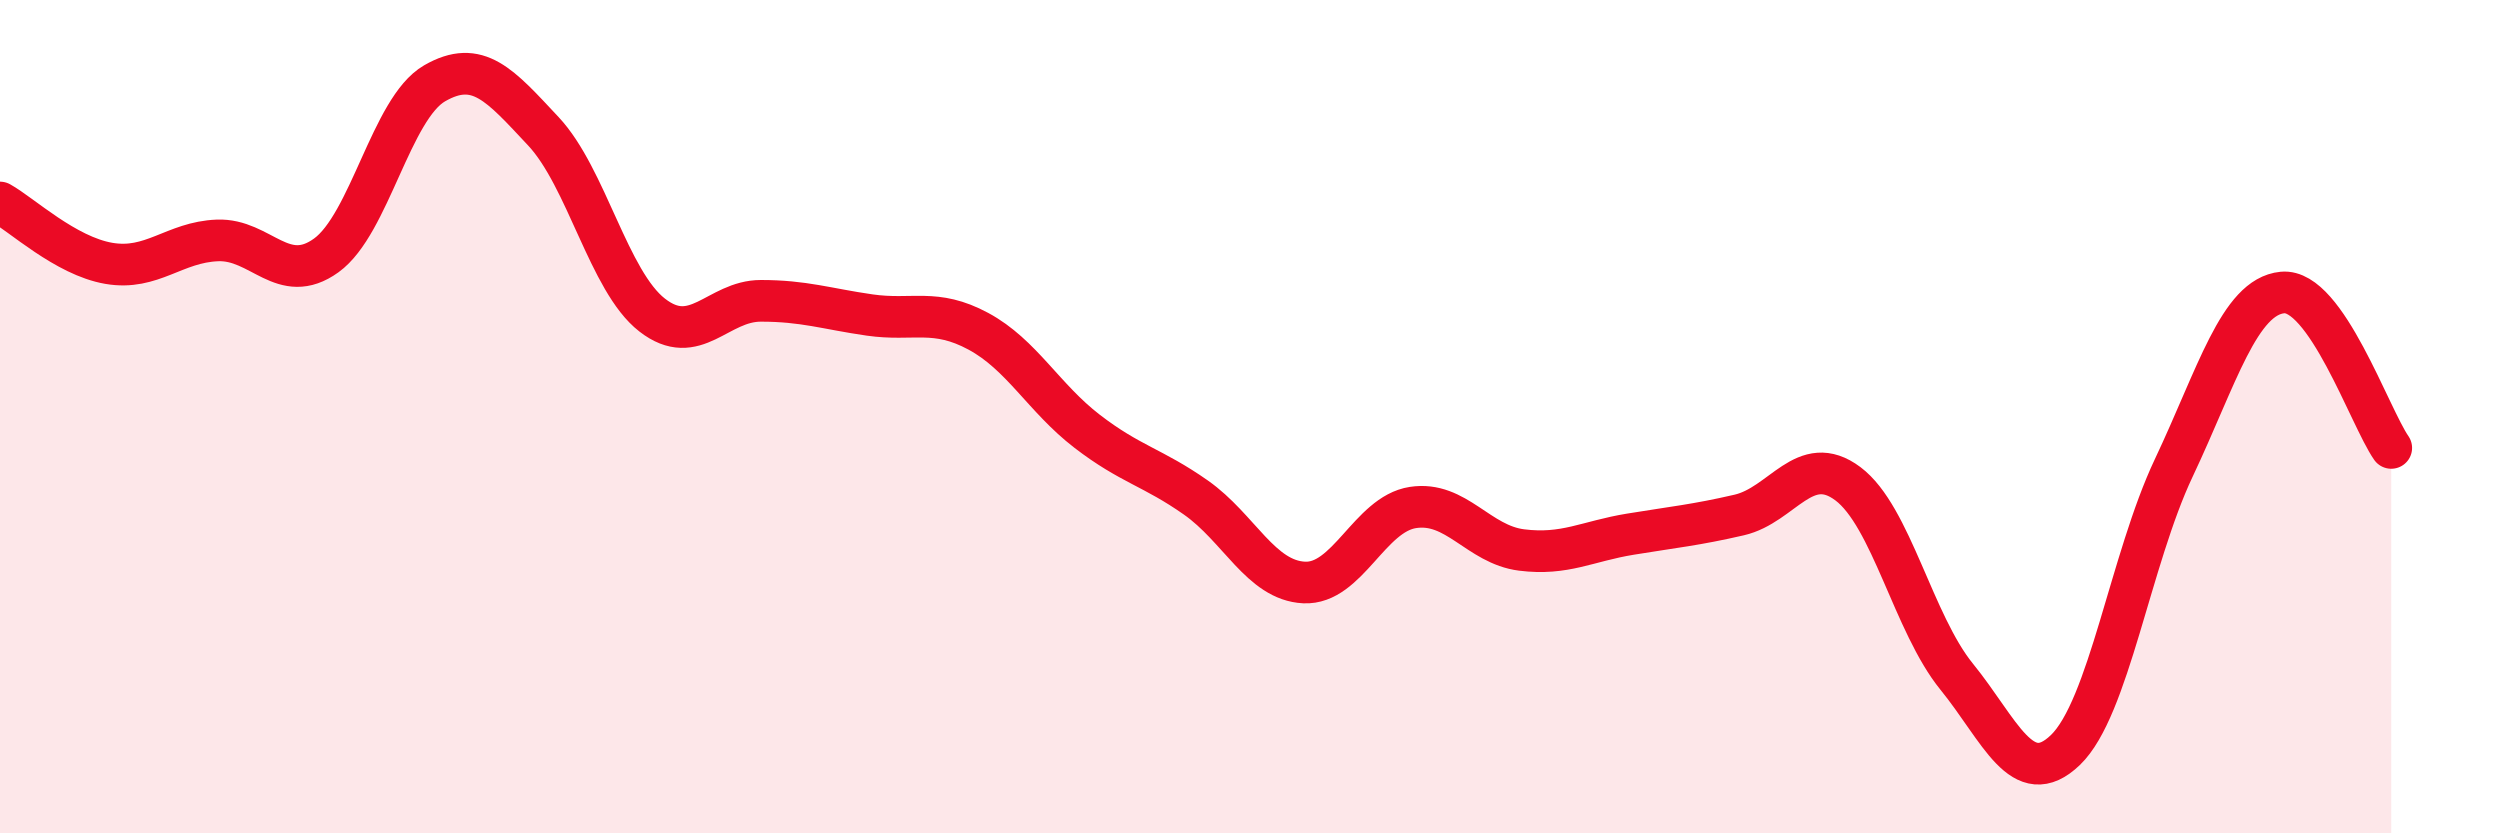
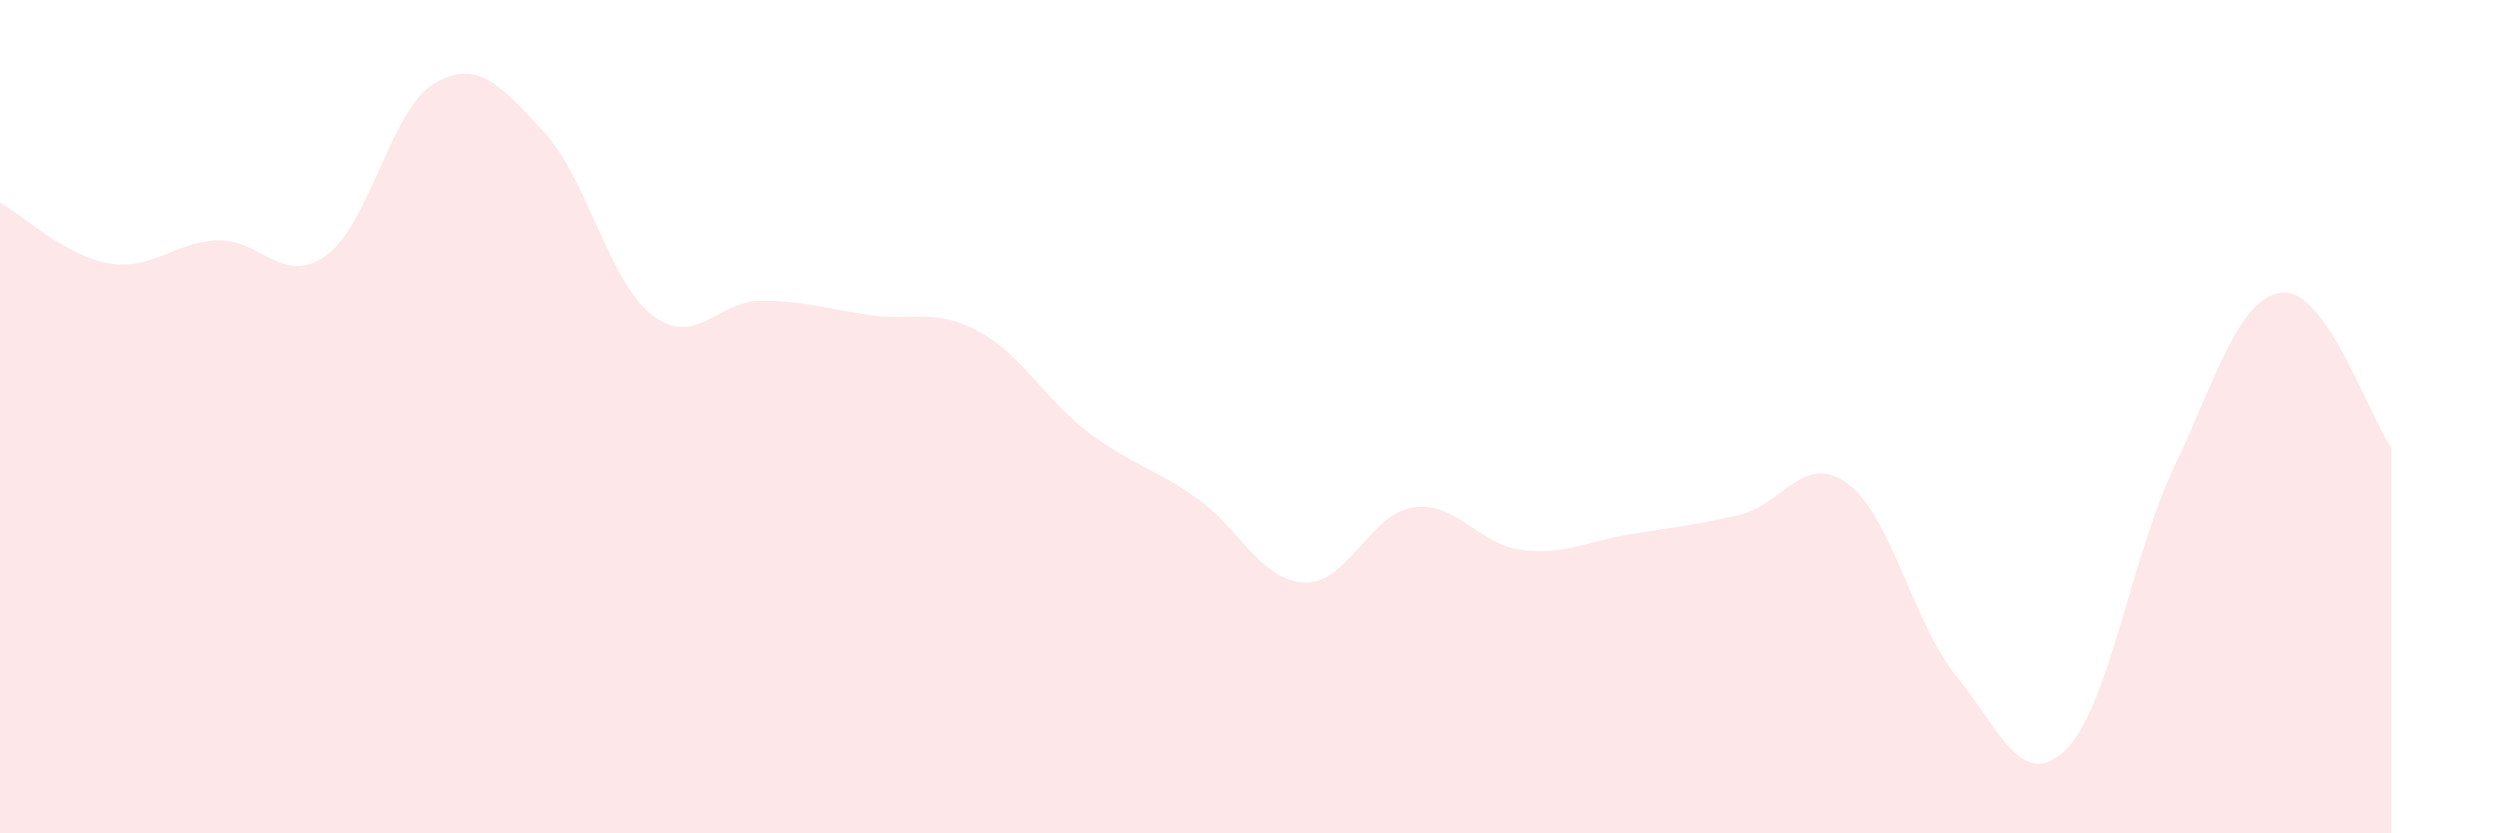
<svg xmlns="http://www.w3.org/2000/svg" width="60" height="20" viewBox="0 0 60 20">
  <path d="M 0,4.86 C 0.52,5.15 1.57,6.14 2.61,6.32 C 3.65,6.5 4.18,5.81 5.22,5.77 C 6.26,5.73 6.79,6.88 7.83,6.13 C 8.87,5.38 9.39,2.6 10.43,2 C 11.47,1.4 12,2.04 13.04,3.15 C 14.08,4.26 14.61,6.75 15.65,7.56 C 16.69,8.37 17.22,7.22 18.26,7.22 C 19.3,7.22 19.83,7.41 20.87,7.56 C 21.91,7.71 22.44,7.39 23.48,7.95 C 24.52,8.51 25.05,9.55 26.09,10.35 C 27.13,11.15 27.66,11.21 28.7,11.94 C 29.74,12.67 30.26,13.93 31.3,13.98 C 32.34,14.03 32.87,12.34 33.91,12.18 C 34.95,12.02 35.48,13.07 36.52,13.2 C 37.56,13.33 38.09,12.99 39.13,12.82 C 40.17,12.65 40.7,12.6 41.74,12.36 C 42.78,12.12 43.31,10.83 44.35,11.61 C 45.39,12.39 45.92,14.96 46.96,16.24 C 48,17.52 48.53,19 49.57,18 C 50.61,17 51.13,13.43 52.17,11.23 C 53.21,9.03 53.74,7.12 54.78,7.02 C 55.82,6.92 56.87,10 57.39,10.75L57.39 20L0 20Z" fill="#EB0A25" opacity="0.1" stroke-linecap="round" stroke-linejoin="round" />
-   <path d="M 0,4.86 C 0.52,5.15 1.57,6.14 2.61,6.32 C 3.65,6.5 4.18,5.81 5.22,5.77 C 6.26,5.73 6.79,6.88 7.83,6.13 C 8.87,5.38 9.39,2.6 10.43,2 C 11.47,1.4 12,2.04 13.04,3.15 C 14.08,4.26 14.61,6.75 15.65,7.56 C 16.69,8.37 17.22,7.22 18.26,7.22 C 19.3,7.22 19.83,7.41 20.87,7.56 C 21.91,7.71 22.44,7.39 23.48,7.95 C 24.52,8.51 25.05,9.55 26.09,10.35 C 27.13,11.15 27.66,11.21 28.7,11.94 C 29.74,12.67 30.26,13.93 31.3,13.98 C 32.34,14.03 32.87,12.34 33.91,12.18 C 34.95,12.02 35.48,13.07 36.52,13.2 C 37.56,13.33 38.09,12.99 39.13,12.82 C 40.17,12.65 40.7,12.6 41.74,12.36 C 42.78,12.12 43.31,10.83 44.35,11.61 C 45.39,12.39 45.92,14.96 46.96,16.24 C 48,17.52 48.53,19 49.57,18 C 50.61,17 51.13,13.43 52.17,11.23 C 53.21,9.03 53.74,7.12 54.78,7.02 C 55.82,6.92 56.87,10 57.39,10.75" stroke="#EB0A25" stroke-width="1" fill="none" stroke-linecap="round" stroke-linejoin="round" />
</svg>